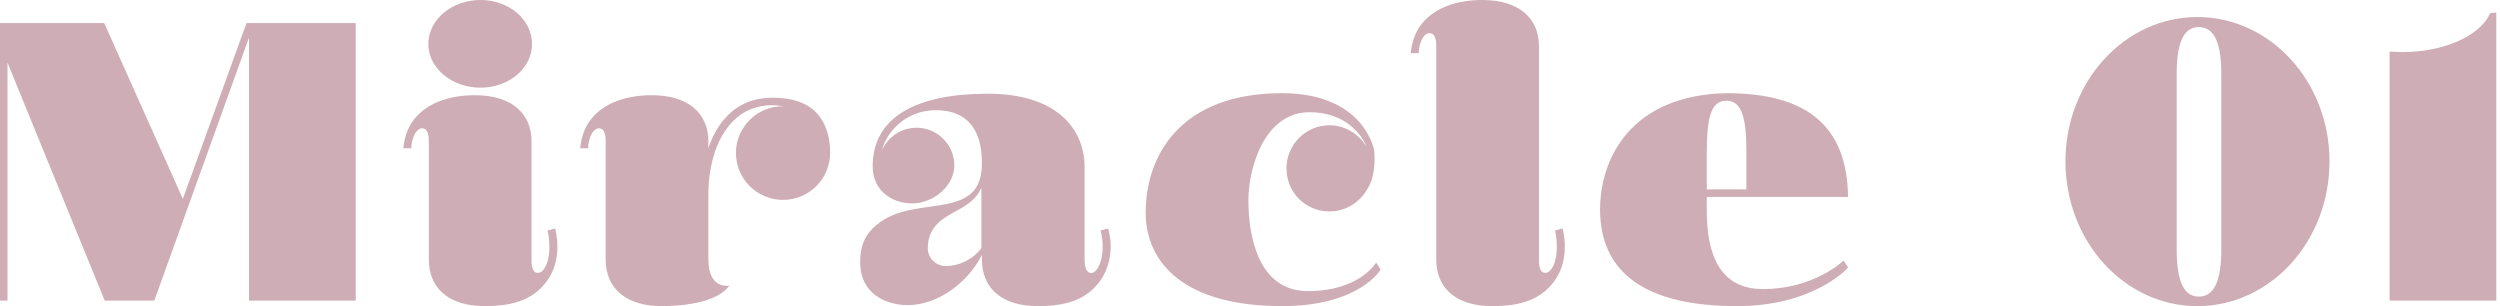
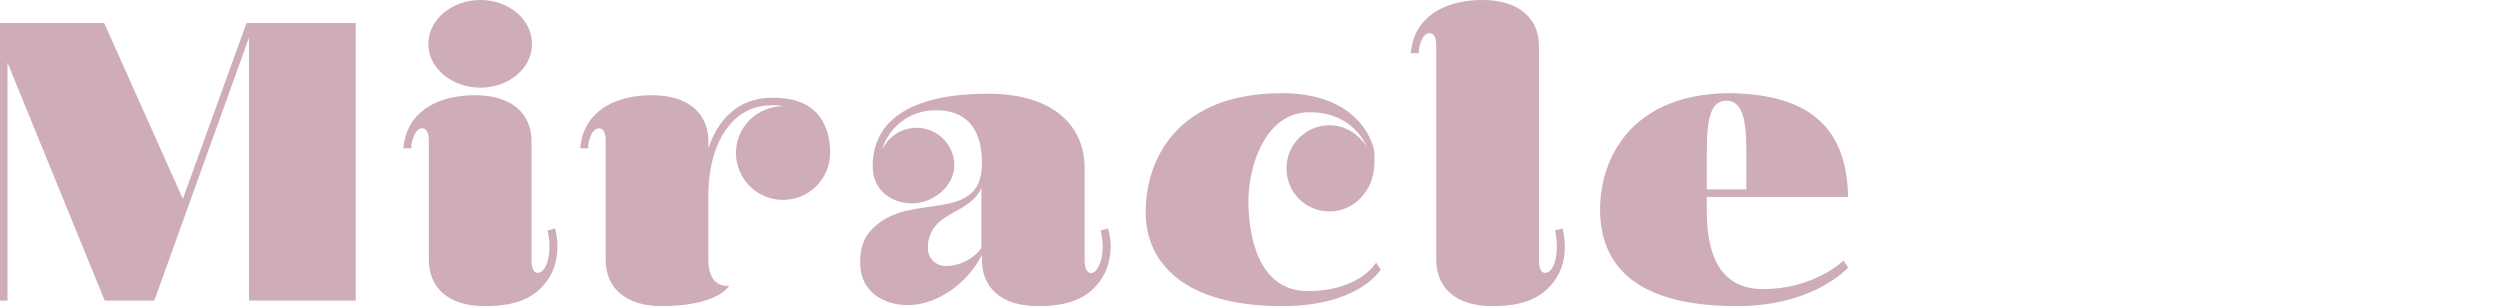
<svg xmlns="http://www.w3.org/2000/svg" width="98" height="12" viewBox="0 0 98 12" fill="none">
  <path d="M0 0.903H4.085L7.168 7.797L9.663 0.903H13.944V11.784H9.761V1.473L6.049 11.784H4.104L0.294 2.455V11.784H0V0.903Z" fill="#CEADB6" />
  <path d="M16.81 10.173V5.538C16.81 5.538 16.83 5.126 16.633 5.047C16.338 4.929 16.123 5.42 16.123 5.813H15.808C15.848 5.46 15.946 5.047 16.221 4.694C16.731 4.026 17.635 3.732 18.617 3.732C20.09 3.732 20.836 4.478 20.836 5.538V10.173C20.836 10.173 20.817 10.625 21.013 10.684C21.268 10.763 21.406 10.409 21.445 10.311C21.641 9.682 21.465 9.054 21.465 9.034L21.759 8.956C21.779 9.015 22.093 10.154 21.425 11.037C20.934 11.686 20.227 12 19.009 12C17.537 12 16.81 11.254 16.81 10.173ZM16.79 1.728C16.79 0.766 17.713 0 18.833 0C19.952 0 20.856 0.766 20.856 1.728C20.856 2.671 19.952 3.437 18.833 3.437C17.713 3.437 16.79 2.671 16.79 1.728Z" fill="#CEADB6" />
  <path d="M23.742 10.173V5.538C23.742 5.538 23.762 5.126 23.566 5.047C23.271 4.929 23.055 5.42 23.055 5.813H22.741C22.78 5.46 22.878 5.047 23.153 4.694C23.664 4.026 24.567 3.732 25.549 3.732C27.022 3.732 27.768 4.478 27.768 5.538V5.813C27.925 5.342 28.161 4.89 28.534 4.517C28.986 4.066 29.575 3.83 30.282 3.83C31.087 3.83 31.716 4.046 32.089 4.517C32.482 5.008 32.541 5.617 32.541 5.971V5.99C32.541 7.011 31.716 7.836 30.695 7.836C29.673 7.836 28.849 7.011 28.849 5.99C28.849 4.989 29.673 4.164 30.695 4.164H30.714C30.577 4.144 30.439 4.124 30.282 4.124C29.654 4.124 29.143 4.341 28.75 4.733C27.808 5.676 27.768 7.208 27.768 7.62V10.173C27.768 11.371 28.593 11.194 28.593 11.194C28.142 11.823 26.904 12 25.942 12C24.547 12 23.742 11.312 23.742 10.173Z" fill="#CEADB6" />
  <path d="M38.491 10.173V9.997C37.901 11.136 36.723 11.96 35.584 11.96C34.7 11.96 33.718 11.489 33.718 10.291C33.718 9.643 33.895 9.27 34.209 8.956C34.583 8.583 35.034 8.386 35.505 8.268C36.389 8.052 37.352 8.092 37.941 7.679C38.275 7.463 38.491 7.07 38.491 6.403C38.491 5.676 38.334 4.321 36.684 4.321C35.388 4.321 34.7 5.323 34.583 5.872C34.818 5.362 35.329 5.008 35.938 5.008C36.743 5.008 37.41 5.676 37.41 6.481C37.41 7.306 36.566 7.974 35.761 7.974C34.995 7.974 34.209 7.502 34.209 6.52C34.209 4.576 35.938 3.673 38.726 3.673C41.417 3.673 42.517 5.047 42.517 6.56V10.213C42.517 10.37 42.556 10.704 42.772 10.704C42.968 10.704 43.086 10.409 43.126 10.311C43.204 10.095 43.224 9.859 43.224 9.663C43.224 9.309 43.145 9.054 43.145 9.034L43.44 8.956C43.44 8.976 43.538 9.27 43.538 9.663C43.538 10.075 43.44 10.586 43.106 11.037C42.615 11.686 41.908 12 40.69 12C39.217 12 38.491 11.254 38.491 10.173ZM38.471 9.722V7.365C38.117 8.17 37.175 8.268 36.684 8.838C36.487 9.073 36.37 9.349 36.37 9.741C36.37 10.115 36.684 10.429 37.077 10.429C37.646 10.429 38.196 10.115 38.471 9.722Z" fill="#CEADB6" />
  <path d="M44.911 8.327C44.911 6.128 46.247 3.653 50.253 3.653C53.493 3.653 53.867 5.892 53.867 5.892C53.867 5.892 53.984 6.835 53.592 7.424C53.297 7.934 52.747 8.288 52.119 8.288C51.176 8.288 50.43 7.542 50.43 6.599C50.43 5.676 51.176 4.91 52.119 4.91C52.728 4.91 53.277 5.263 53.572 5.754C53.395 5.323 52.787 4.399 51.333 4.399C49.566 4.399 48.937 6.58 48.937 7.856C48.937 9.152 49.271 11.411 51.275 11.411C53.297 11.411 53.945 10.291 53.945 10.291L54.122 10.566C54.122 10.566 53.297 12 50.253 12C46.404 12 44.911 10.291 44.911 8.327Z" fill="#CEADB6" />
  <path d="M56.301 10.173V1.807C56.301 1.807 56.321 1.394 56.125 1.316C55.83 1.198 55.614 1.689 55.614 2.082H55.3C55.339 1.728 55.437 1.316 55.712 0.962C56.222 0.295 57.126 0 58.108 0C59.581 0 60.327 0.746 60.327 1.807V10.173C60.327 10.173 60.308 10.625 60.504 10.684C60.759 10.763 60.897 10.409 60.936 10.311C61.132 9.682 60.956 9.054 60.956 9.034L61.25 8.956C61.27 9.015 61.584 10.154 60.917 11.037C60.426 11.686 59.718 12 58.501 12C57.028 12 56.301 11.254 56.301 10.173Z" fill="#CEADB6" />
  <path d="M62.723 8.21C62.723 6.226 63.921 3.732 67.672 3.653C70.873 3.653 72.405 4.969 72.444 7.719H66.906V8.268C66.906 9.84 67.338 11.332 69.106 11.332C71.129 11.332 72.268 10.213 72.268 10.213L72.444 10.488C72.444 10.488 71.129 12 68.085 12C64.549 12 62.723 10.723 62.723 8.21ZM68.458 7.424V5.912C68.458 4.576 68.261 3.948 67.672 3.948C67.083 3.948 66.906 4.576 66.906 5.971V7.424H68.458Z" fill="#CEADB6" />
-   <path d="M80.966 6.324C80.966 3.201 83.284 0.668 86.132 0.668C88.999 0.668 91.316 3.201 91.316 6.324C91.316 9.467 88.999 12 86.132 12C83.284 12 80.966 9.467 80.966 6.324ZM87.074 9.781V2.887C87.074 1.768 86.839 1.061 86.19 1.061C85.562 1.061 85.326 1.768 85.326 2.887V9.781C85.326 10.92 85.562 11.627 86.19 11.627C86.839 11.627 87.074 10.92 87.074 9.781Z" fill="#CEADB6" />
-   <path d="M93.672 2.023C93.829 2.023 94.006 2.042 94.163 2.042C95.833 2.042 97.227 1.394 97.62 0.511L97.856 0.491V11.784H93.672V2.023Z" fill="#CEADB6" />
</svg>